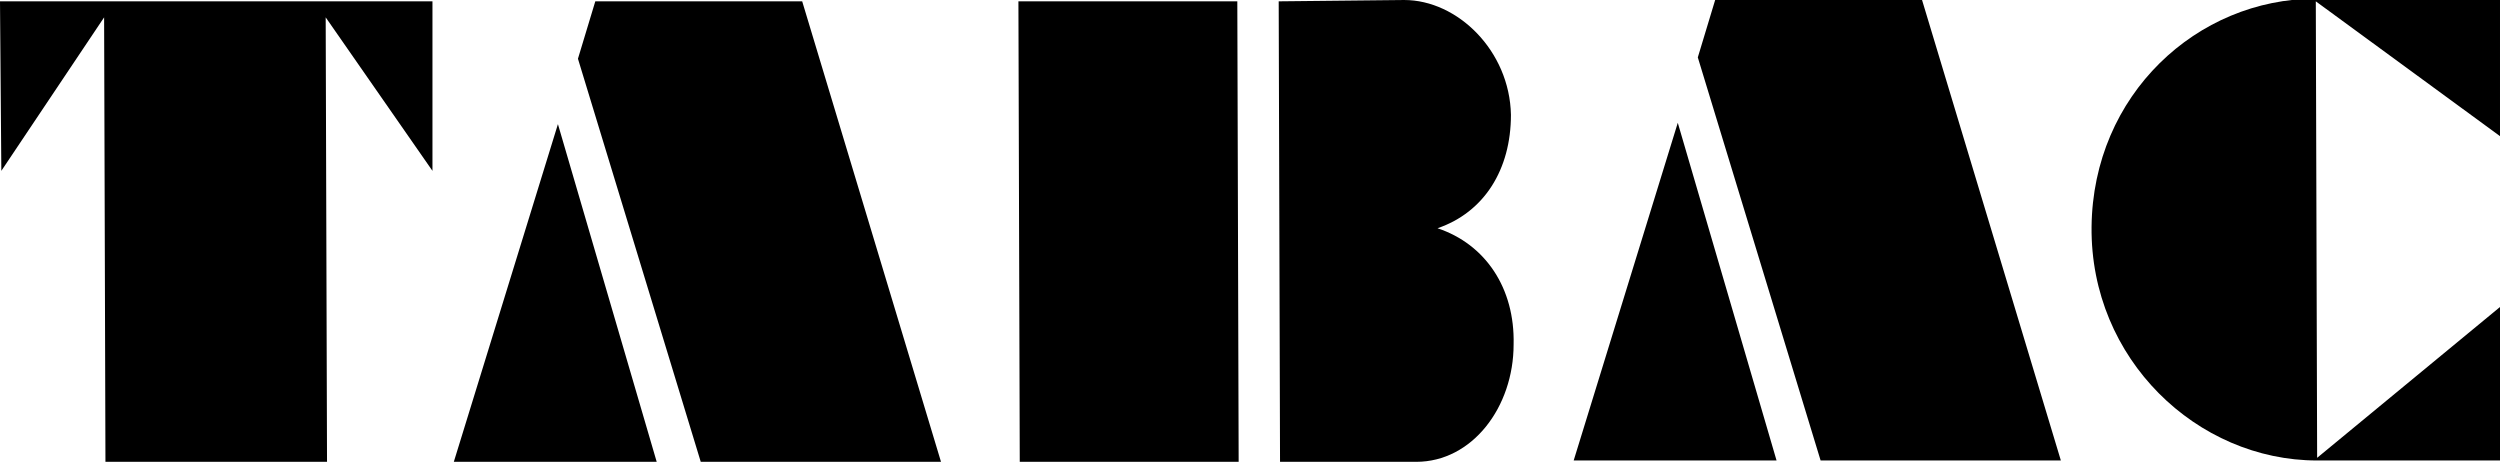
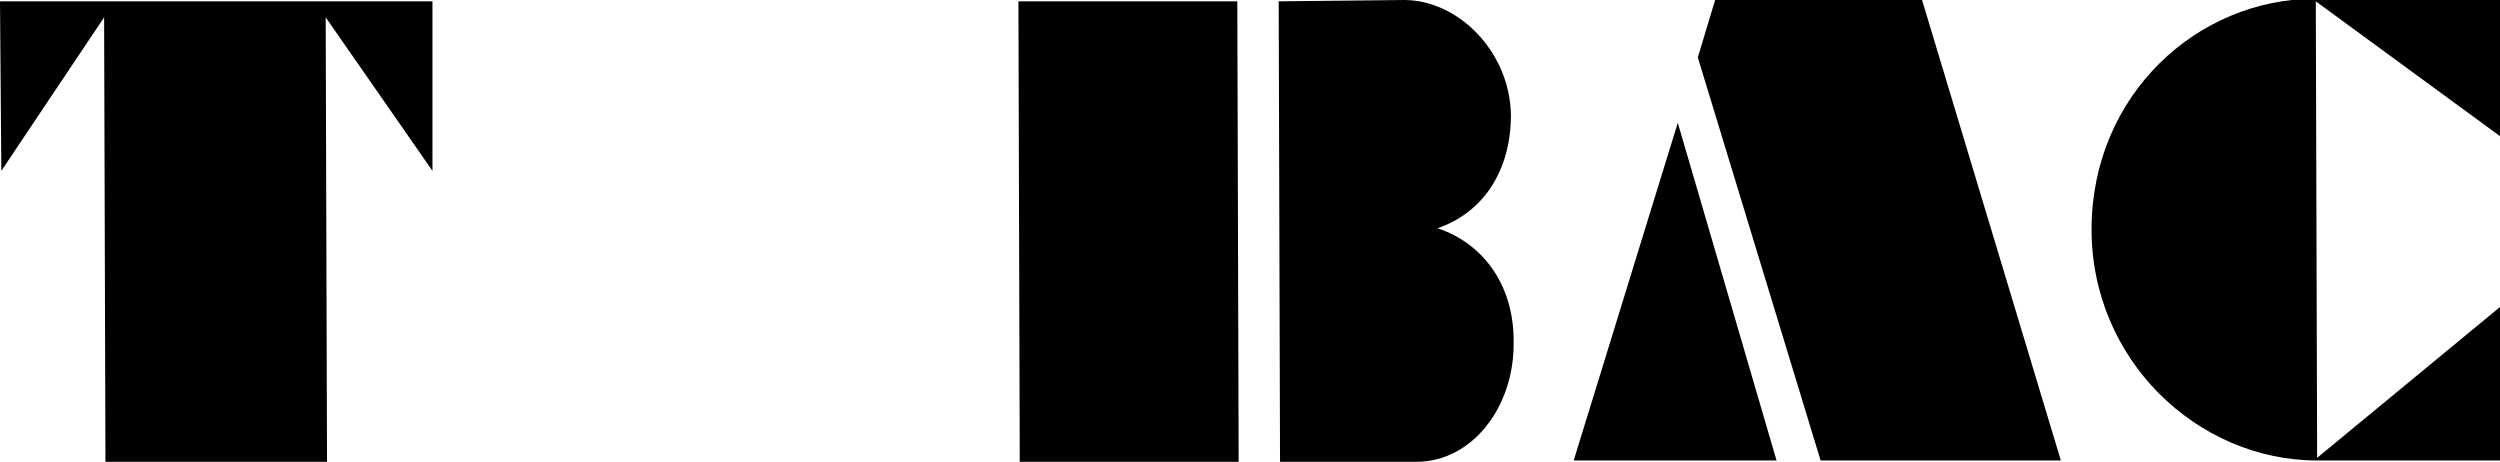
<svg xmlns="http://www.w3.org/2000/svg" enable-background="new 341 376.9 187.3 34.6" height="34.6" viewBox="341 376.9 187.3 34.6" width="187.3">
  <g clip-rule="evenodd" fill-rule="evenodd">
    <path d="m373.4 377h-32.4l.1 12.7 7.7-11.5.1 33.3h16.6l-.1-33.3 8 11.5z" />
    <path d="m417.3 377h16.4l.1 34.5h-16.4z" />
    <path d="m436.8 377 .1 34.5h10.2c4.2 0 7.3-4.1 7.3-8.8.1-4.2-2.1-7.5-5.7-8.7 3.5-1.2 5.5-4.4 5.5-8.5-.1-4.8-4-8.6-8-8.6z" />
    <path d="m528.3 399.9-13.7 11.3-.1-34.2 13.8 10.1v-10.3h-13.8c-8.9 0-16.7 7.2-16.8 17.1s7.9 17.5 16.9 17.5h13.8z" />
-     <path d="m390.2 411.5h-15.2l7.8-25.3zm-5.9-30.2 1.3-4.3h15.5l10.4 34.5h-18z" />
    <path d="m474.1 411.4h-15.2l7.8-25.3zm-5.9-30.2 1.3-4.3h15.5l10.4 34.5h-18z" />
  </g>
</svg>